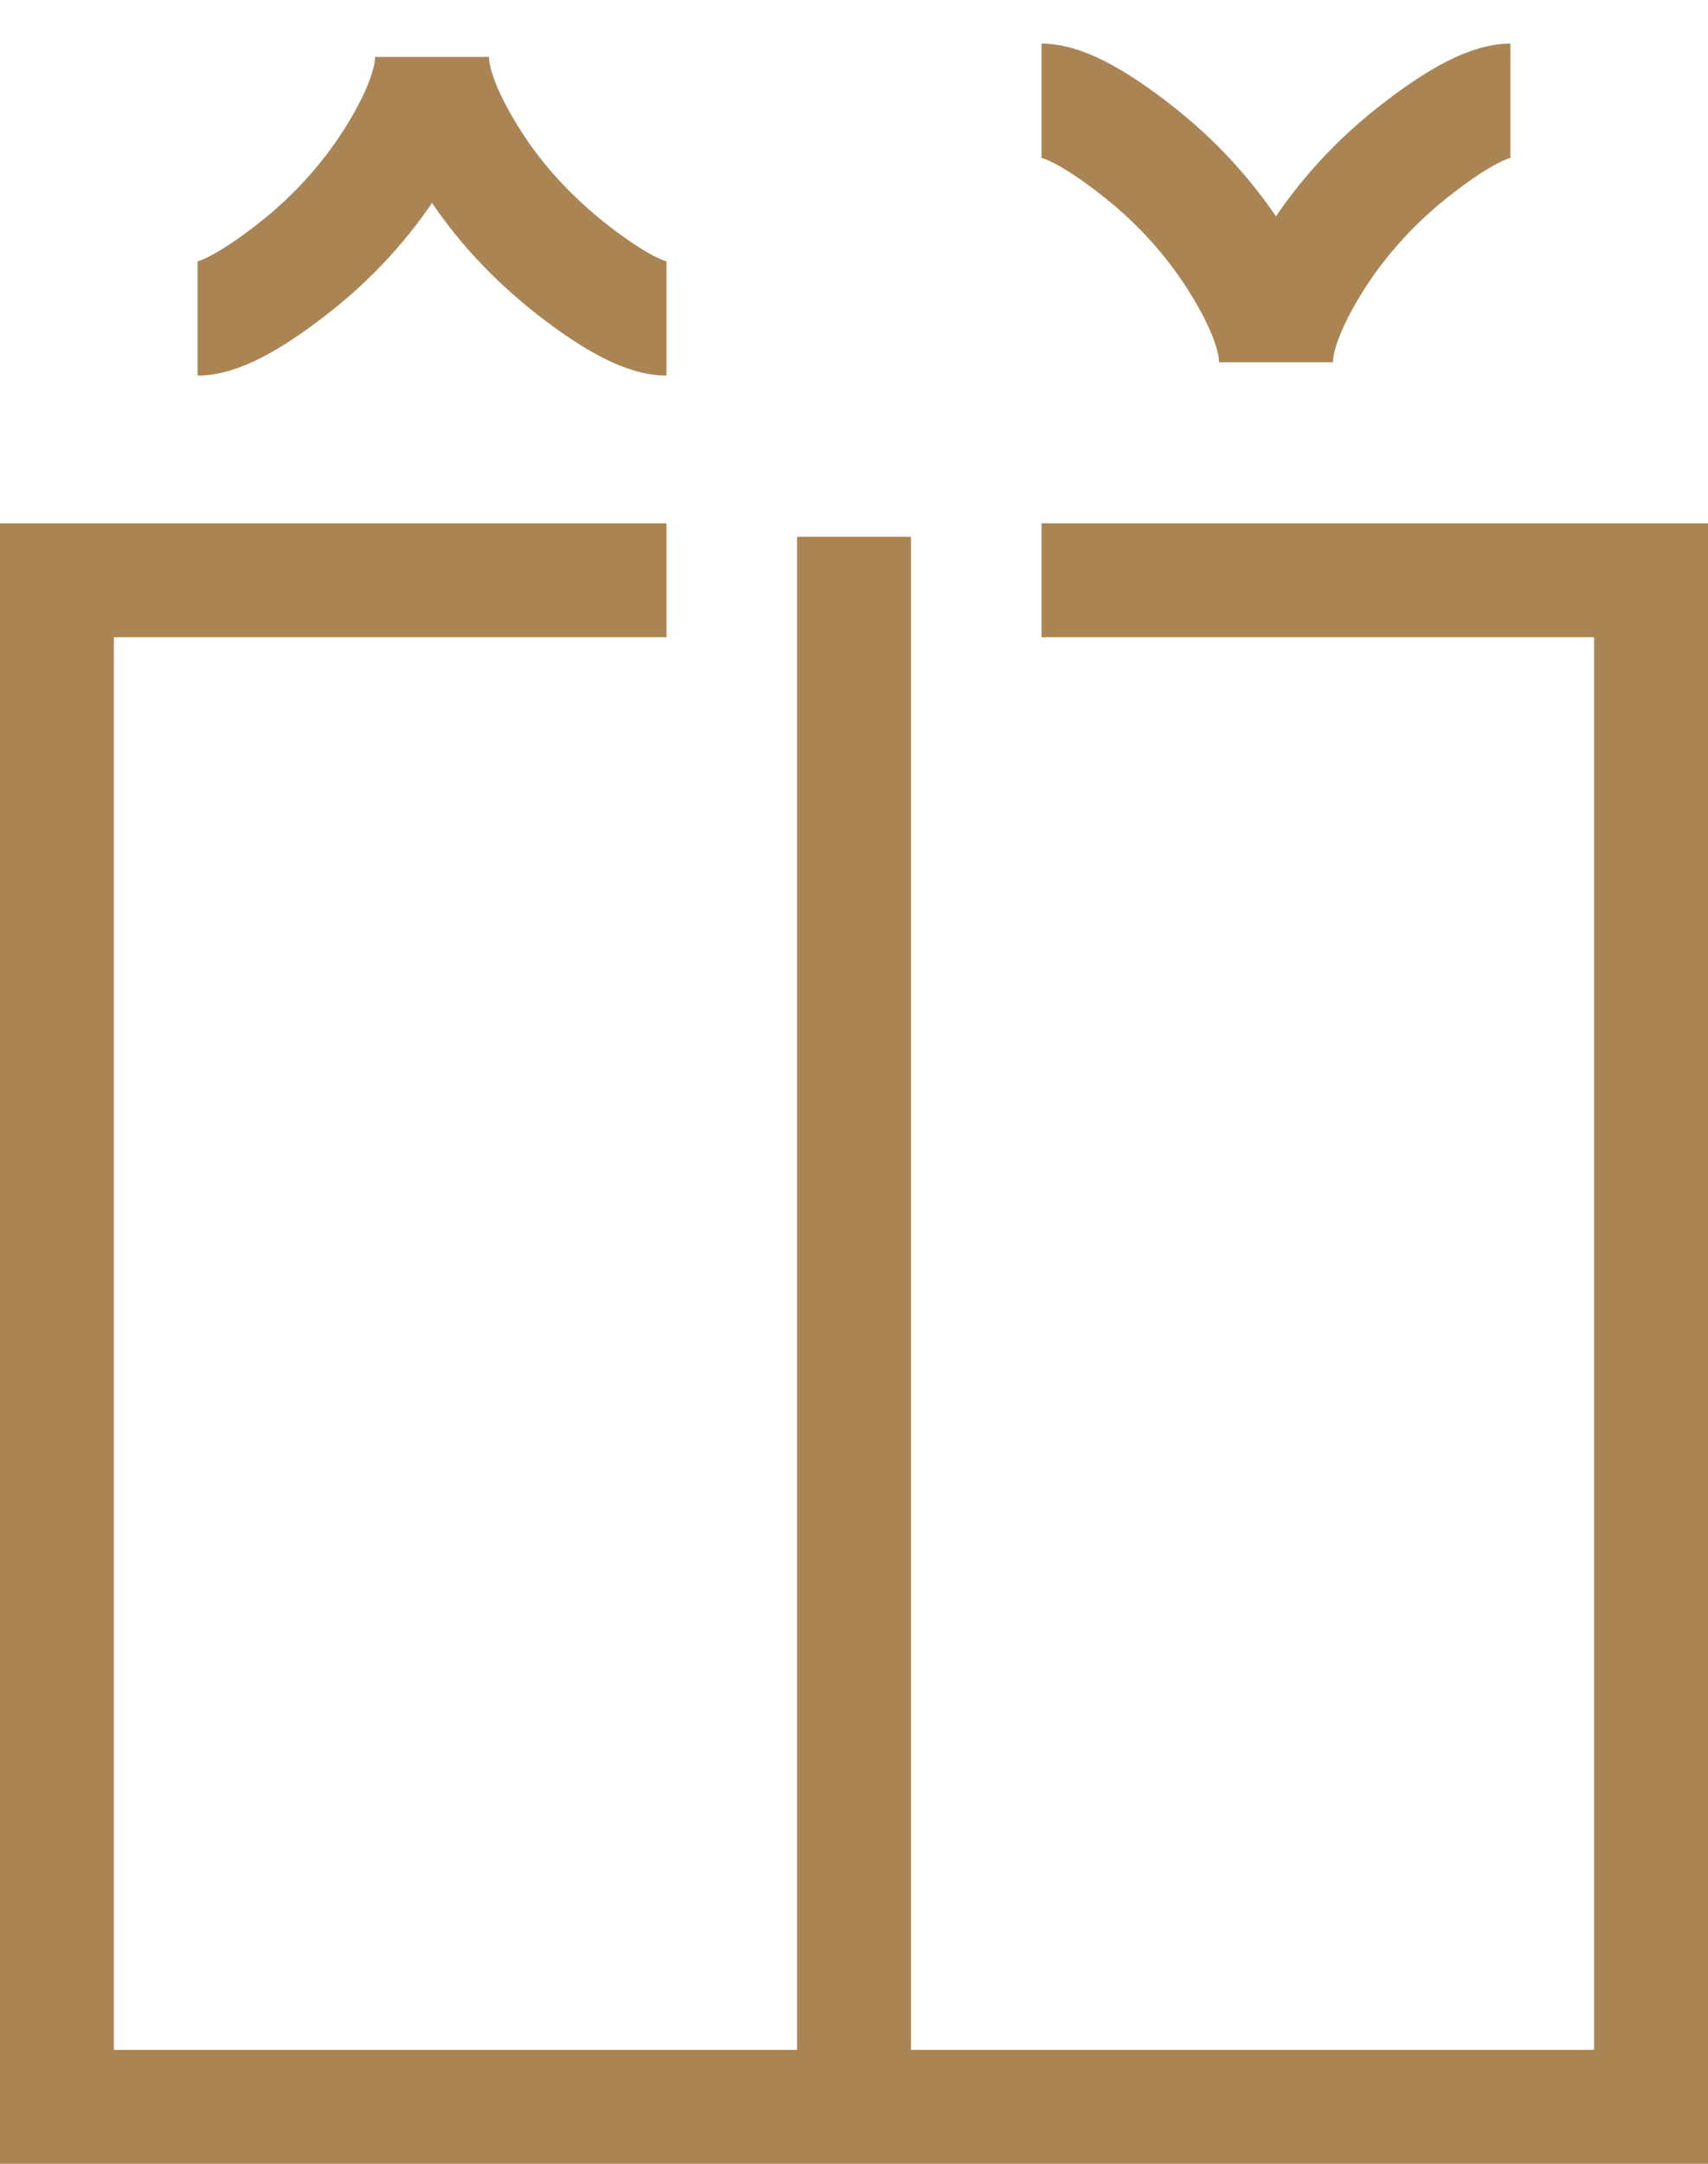
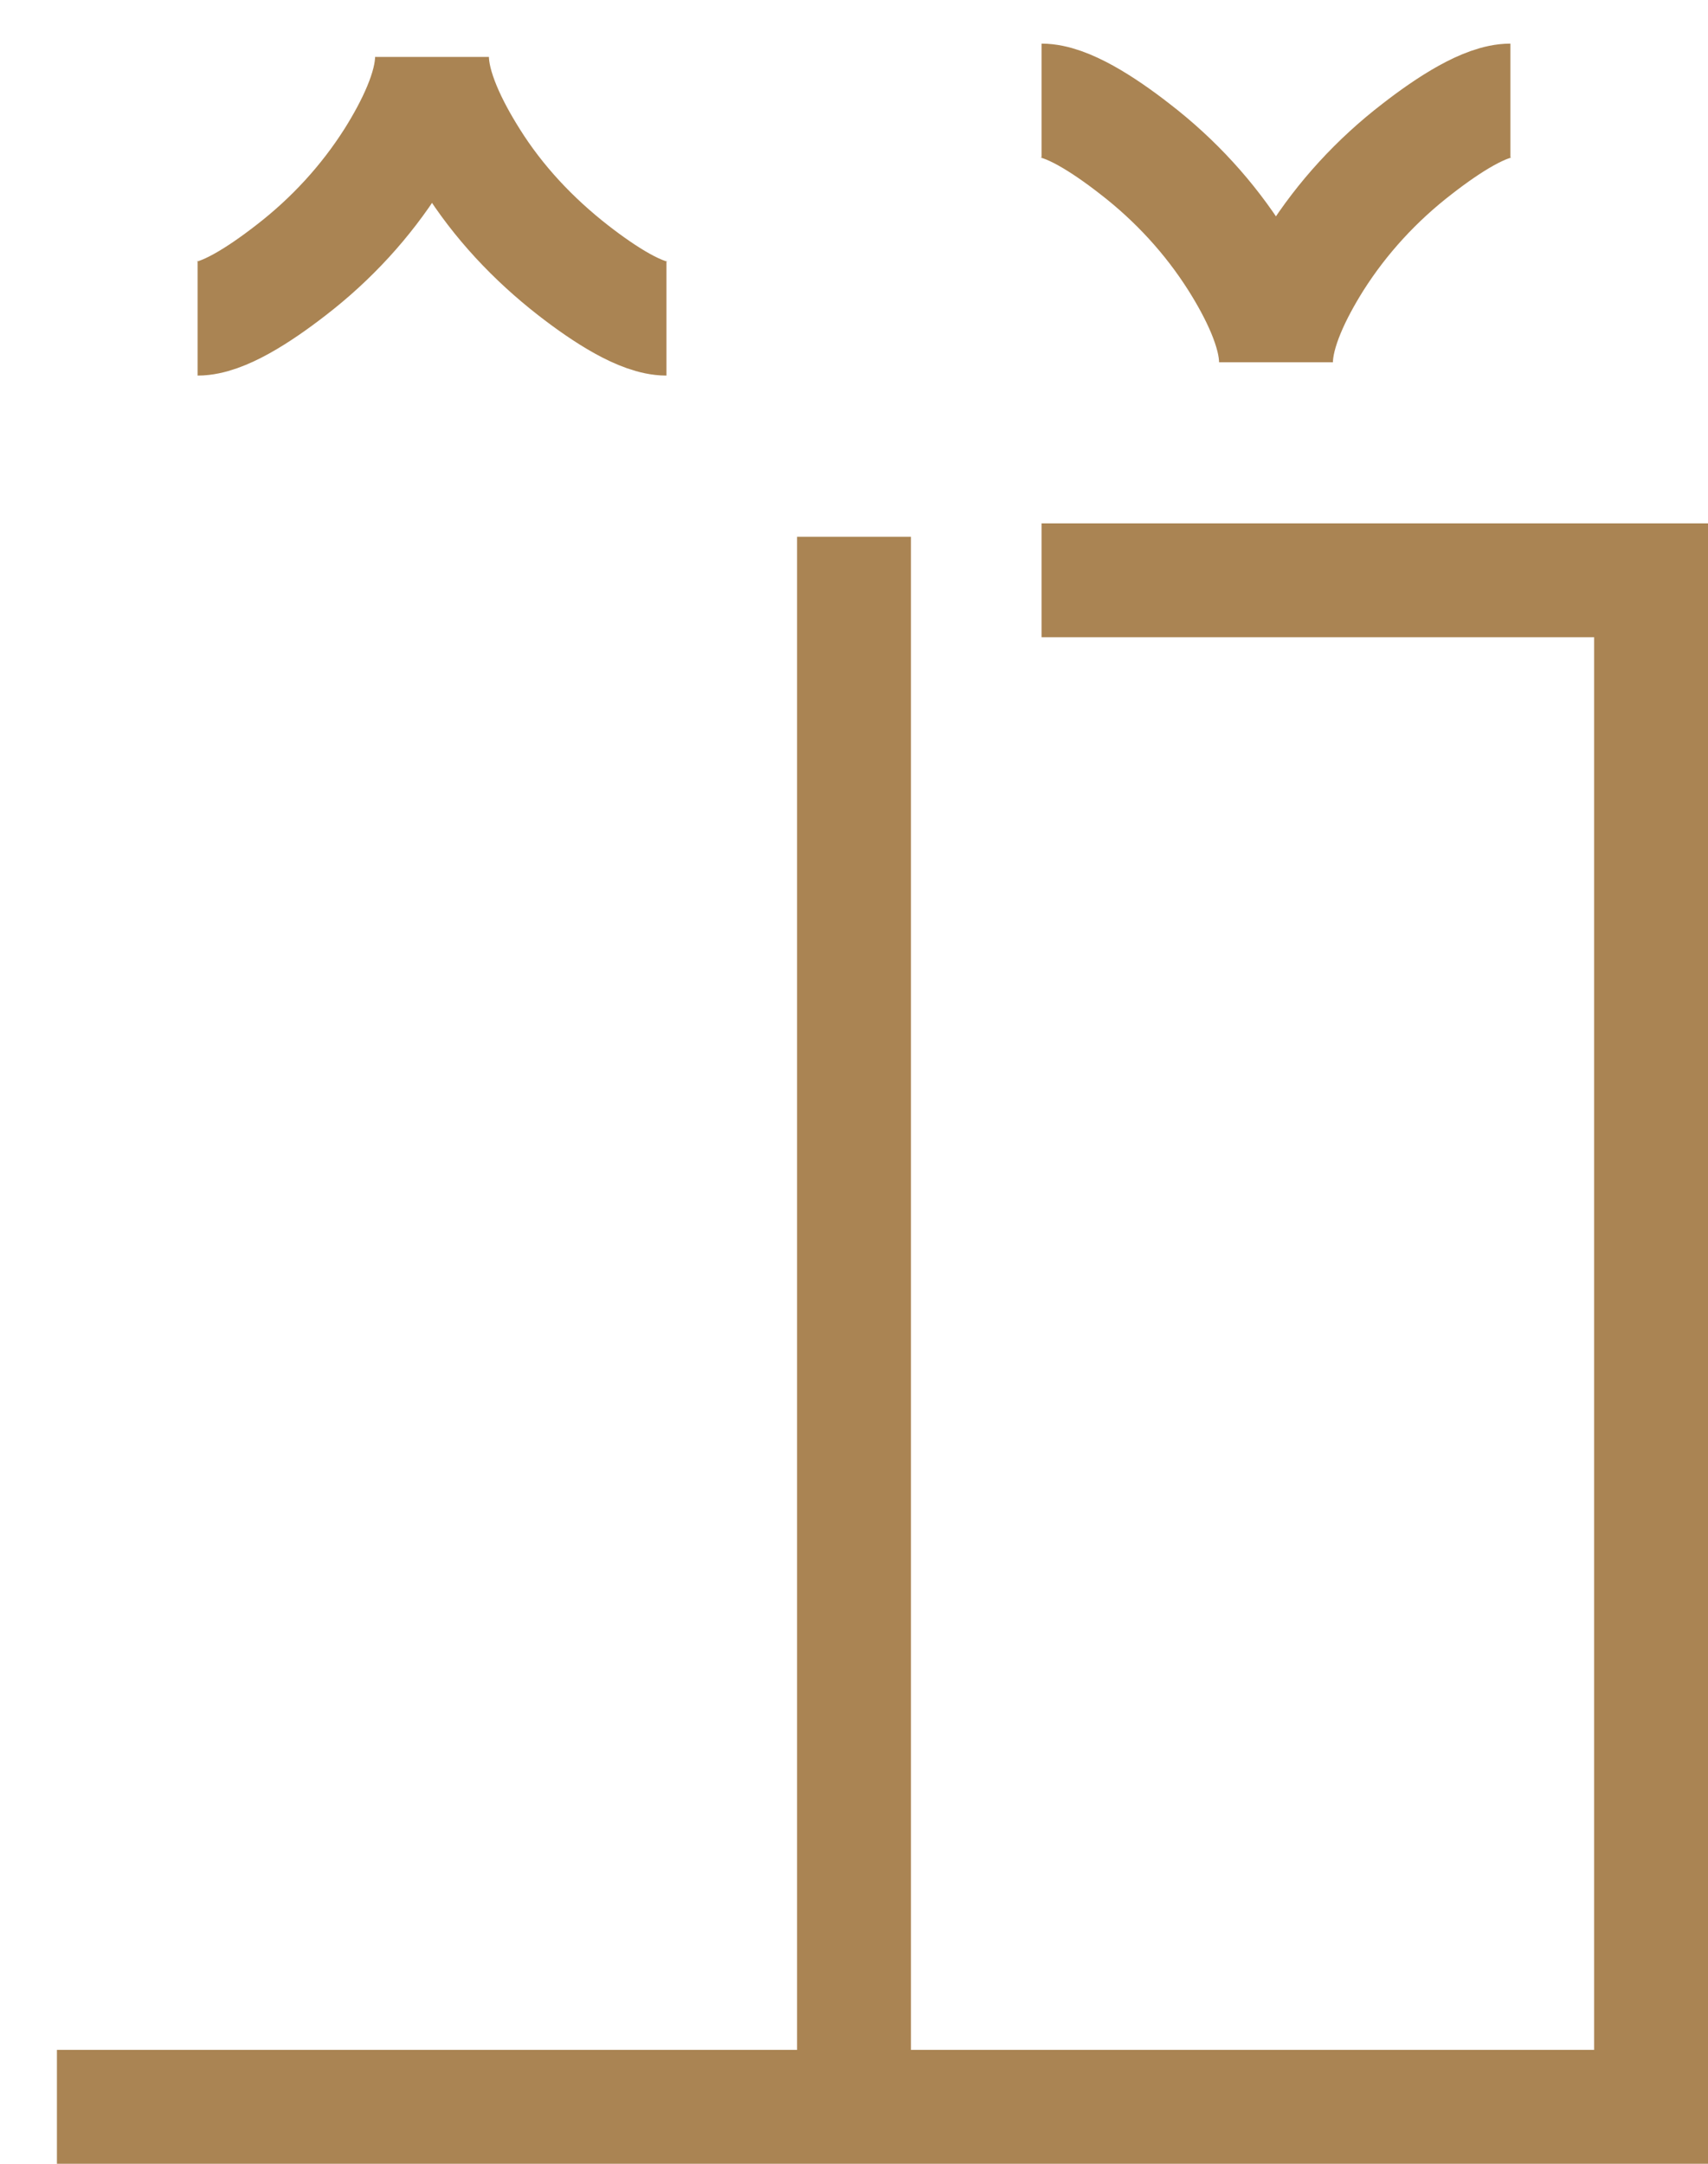
<svg xmlns="http://www.w3.org/2000/svg" width="30" height="38" viewBox="0 0 30 38" fill="none">
-   <path d="M15 9.426V37M18.294 10.191H29V37H1V10.191H11.706M3.471 5.596C3.907 5.596 4.558 5.174 5.106 4.749C5.821 4.199 6.427 3.537 6.898 2.794C7.251 2.232 7.588 1.548 7.588 1C7.588 1.548 7.926 2.232 8.28 2.794C8.749 3.545 9.365 4.2 10.07 4.749C10.617 5.174 11.269 5.596 11.706 5.596M26.529 1.766C26.093 1.766 25.442 2.187 24.894 2.613C24.179 3.163 23.573 3.825 23.102 4.568C22.749 5.13 22.412 5.813 22.412 6.362C22.412 5.813 22.074 5.13 21.72 4.568C21.25 3.825 20.644 3.163 19.93 2.613C19.383 2.187 18.731 1.766 18.294 1.766" stroke="#AA8453" stroke-width="2" />
+   <path d="M15 9.426V37M18.294 10.191H29V37H1H11.706M3.471 5.596C3.907 5.596 4.558 5.174 5.106 4.749C5.821 4.199 6.427 3.537 6.898 2.794C7.251 2.232 7.588 1.548 7.588 1C7.588 1.548 7.926 2.232 8.28 2.794C8.749 3.545 9.365 4.2 10.07 4.749C10.617 5.174 11.269 5.596 11.706 5.596M26.529 1.766C26.093 1.766 25.442 2.187 24.894 2.613C24.179 3.163 23.573 3.825 23.102 4.568C22.749 5.13 22.412 5.813 22.412 6.362C22.412 5.813 22.074 5.13 21.72 4.568C21.25 3.825 20.644 3.163 19.93 2.613C19.383 2.187 18.731 1.766 18.294 1.766" stroke="#AA8453" stroke-width="2" />
</svg>